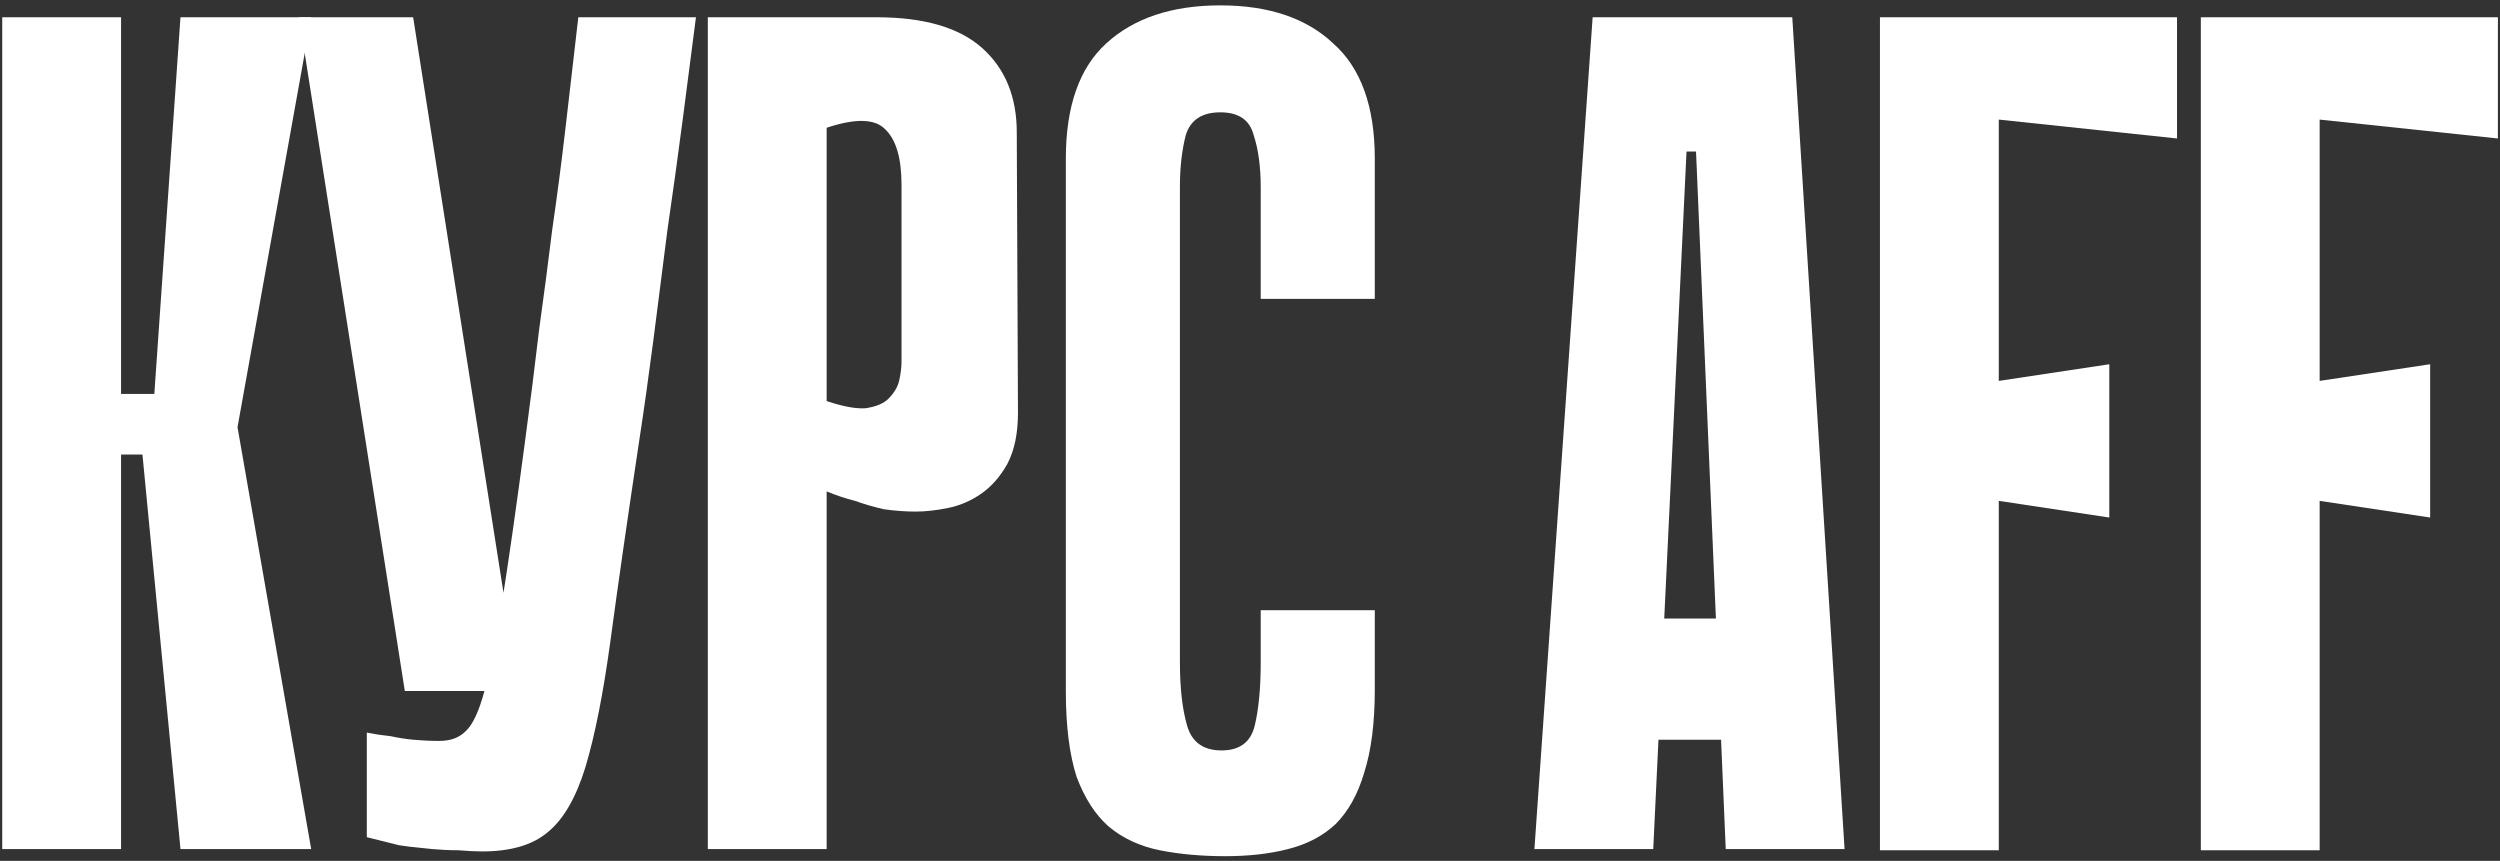
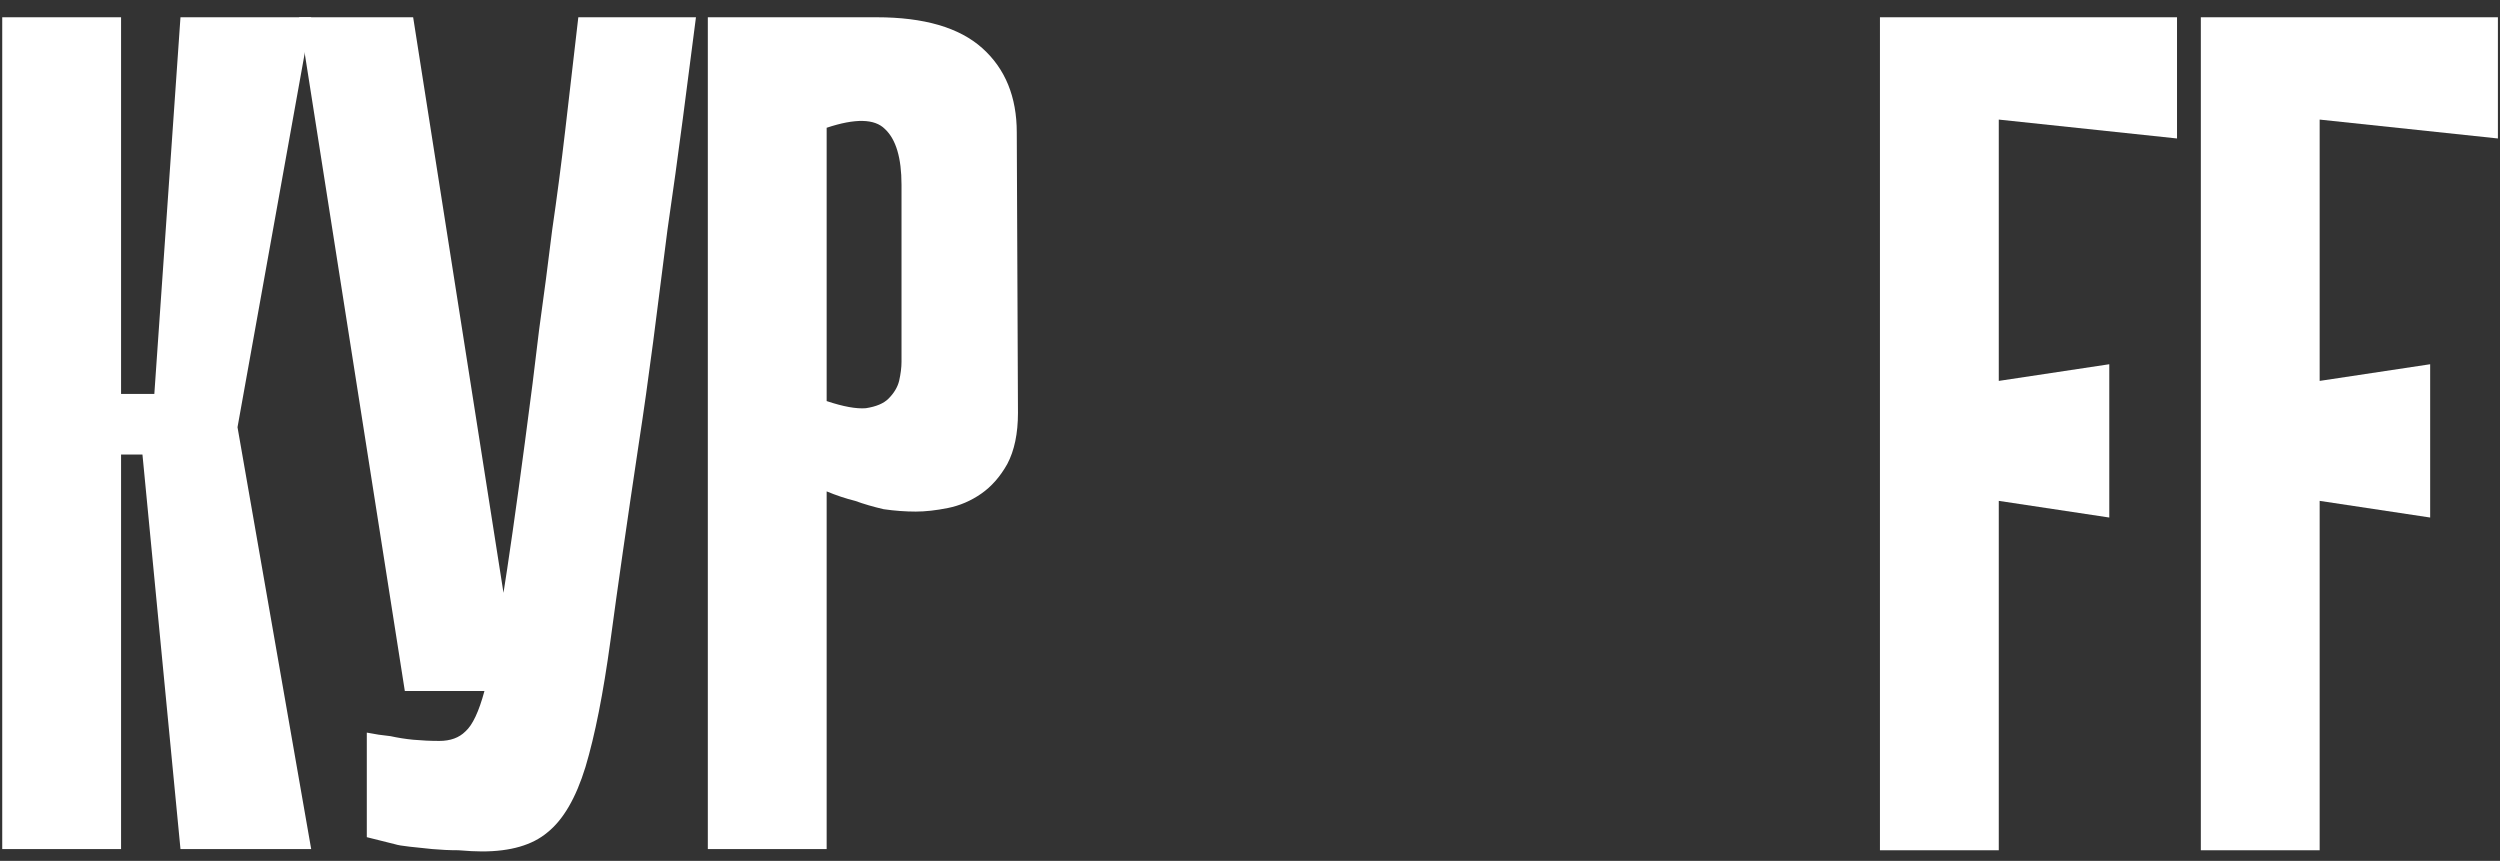
<svg xmlns="http://www.w3.org/2000/svg" width="424" height="146" viewBox="0 0 424 146" fill="none">
  <rect x="0" y="0" width="424" height="146" fill="#333333" stroke="none" />
  <path d="M386.763 83.944V65.604L412.156 61.775V87.773L386.763 83.944ZM373.261 2.928H393.414V144.202H373.261V2.928ZM423.644 23.484L376.082 18.446L375.276 2.928H423.644V23.484Z" fill="white" />
  <path d="M332.341 83.944V65.604L357.734 61.775V87.773L332.341 83.944ZM318.839 2.928H338.992V144.202H318.839V2.928ZM369.222 23.484L321.66 18.446L320.854 2.928H369.222V23.484Z" fill="white" />
-   <path d="M312.837 144H292.684L287.646 25.701H286.033L280.39 144H260.237L270.112 2.928H303.97L312.837 144ZM302.559 125.459H272.934V104.903H302.559V125.459Z" fill="white" />
-   <path d="M213.817 103.492H233.164V116.995C233.164 122.638 232.559 127.34 231.35 131.102C230.275 134.729 228.663 137.618 226.513 139.768C224.364 141.783 221.677 143.194 218.452 144C215.362 144.806 211.802 145.209 207.771 145.209C203.74 145.209 200.045 144.873 196.687 144.201C193.328 143.53 190.439 142.186 188.021 140.171C185.737 138.156 183.923 135.334 182.579 131.706C181.37 127.945 180.766 123.108 180.766 117.196V26.91C180.766 18.043 183.05 11.526 187.618 7.361C192.32 3.062 198.769 0.912 206.965 0.912C215.16 0.912 221.542 3.062 226.11 7.361C230.813 11.526 233.164 18.043 233.164 26.91V50.691H213.817V31.747C213.817 28.253 213.414 25.298 212.608 22.879C211.936 20.327 210.055 19.05 206.965 19.05C203.875 19.05 201.926 20.327 201.12 22.879C200.449 25.432 200.113 28.388 200.113 31.747V112.359C200.113 116.659 200.516 120.219 201.322 123.041C202.128 125.862 204.076 127.273 207.166 127.273C210.256 127.273 212.137 125.862 212.809 123.041C213.481 120.219 213.817 116.659 213.817 112.359V103.492Z" fill="white" />
  <path d="M140.2 83.339V144H120.047V2.928H148.664C156.726 2.928 162.704 4.674 166.601 8.168C170.497 11.661 172.445 16.43 172.445 22.476L172.647 70.038C172.647 73.531 172.042 76.42 170.833 78.704C169.624 80.853 168.146 82.533 166.399 83.742C164.653 84.951 162.772 85.757 160.756 86.16C158.741 86.563 156.927 86.765 155.315 86.765C153.568 86.765 151.755 86.631 149.874 86.362C148.127 85.959 146.515 85.489 145.037 84.951C143.425 84.548 141.812 84.011 140.2 83.339ZM140.2 21.67V68.022C143.022 68.963 145.238 69.366 146.851 69.232C148.597 68.963 149.874 68.426 150.68 67.619C151.62 66.679 152.225 65.671 152.493 64.597C152.762 63.387 152.897 62.312 152.897 61.372V31.344C152.897 26.776 151.956 23.618 150.075 21.872C148.329 20.125 145.037 20.058 140.2 21.67Z" fill="white" />
  <path d="M118.034 2.928C117.362 8.168 116.624 13.878 115.817 20.058C115.011 26.238 114.138 32.553 113.198 39.002C112.391 45.451 111.585 51.766 110.779 57.946C109.973 64.126 109.167 69.836 108.361 75.076C106.345 88.512 104.733 99.73 103.524 108.732C102.315 117.599 100.904 124.72 99.292 130.094C97.68 135.334 95.53 139.029 92.843 141.179C90.29 143.328 86.595 144.403 81.759 144.403C80.684 144.403 79.34 144.336 77.728 144.202C76.25 144.202 74.772 144.134 73.294 144C71.951 143.866 70.674 143.731 69.465 143.597C68.256 143.463 67.45 143.328 67.047 143.194L62.21 141.985V124.25C63.553 124.519 64.897 124.72 66.241 124.854C67.45 125.123 68.726 125.325 70.07 125.459C71.548 125.593 73.025 125.661 74.503 125.661C76.384 125.661 77.862 125.123 78.937 124.048C80.146 122.974 81.221 120.689 82.162 117.196C83.237 113.569 84.244 108.463 85.185 101.88C86.259 95.162 87.536 86.228 89.014 75.076C89.954 68.09 90.76 61.708 91.432 55.931C92.238 50.153 92.977 44.511 93.649 39.002C94.455 33.493 95.194 27.851 95.866 22.073C96.538 16.296 97.276 9.914 98.083 2.928H118.034ZM68.659 117.196L50.723 2.928H70.07L88.006 117.196H68.659Z" fill="white" />
  <path d="M20.532 66.813H26.175L30.609 2.928H52.777L40.282 72.456L52.777 144H30.609L24.16 77.091H20.532V66.813ZM0.379 2.928H20.532V144H0.379V2.928Z" fill="white" />
</svg>